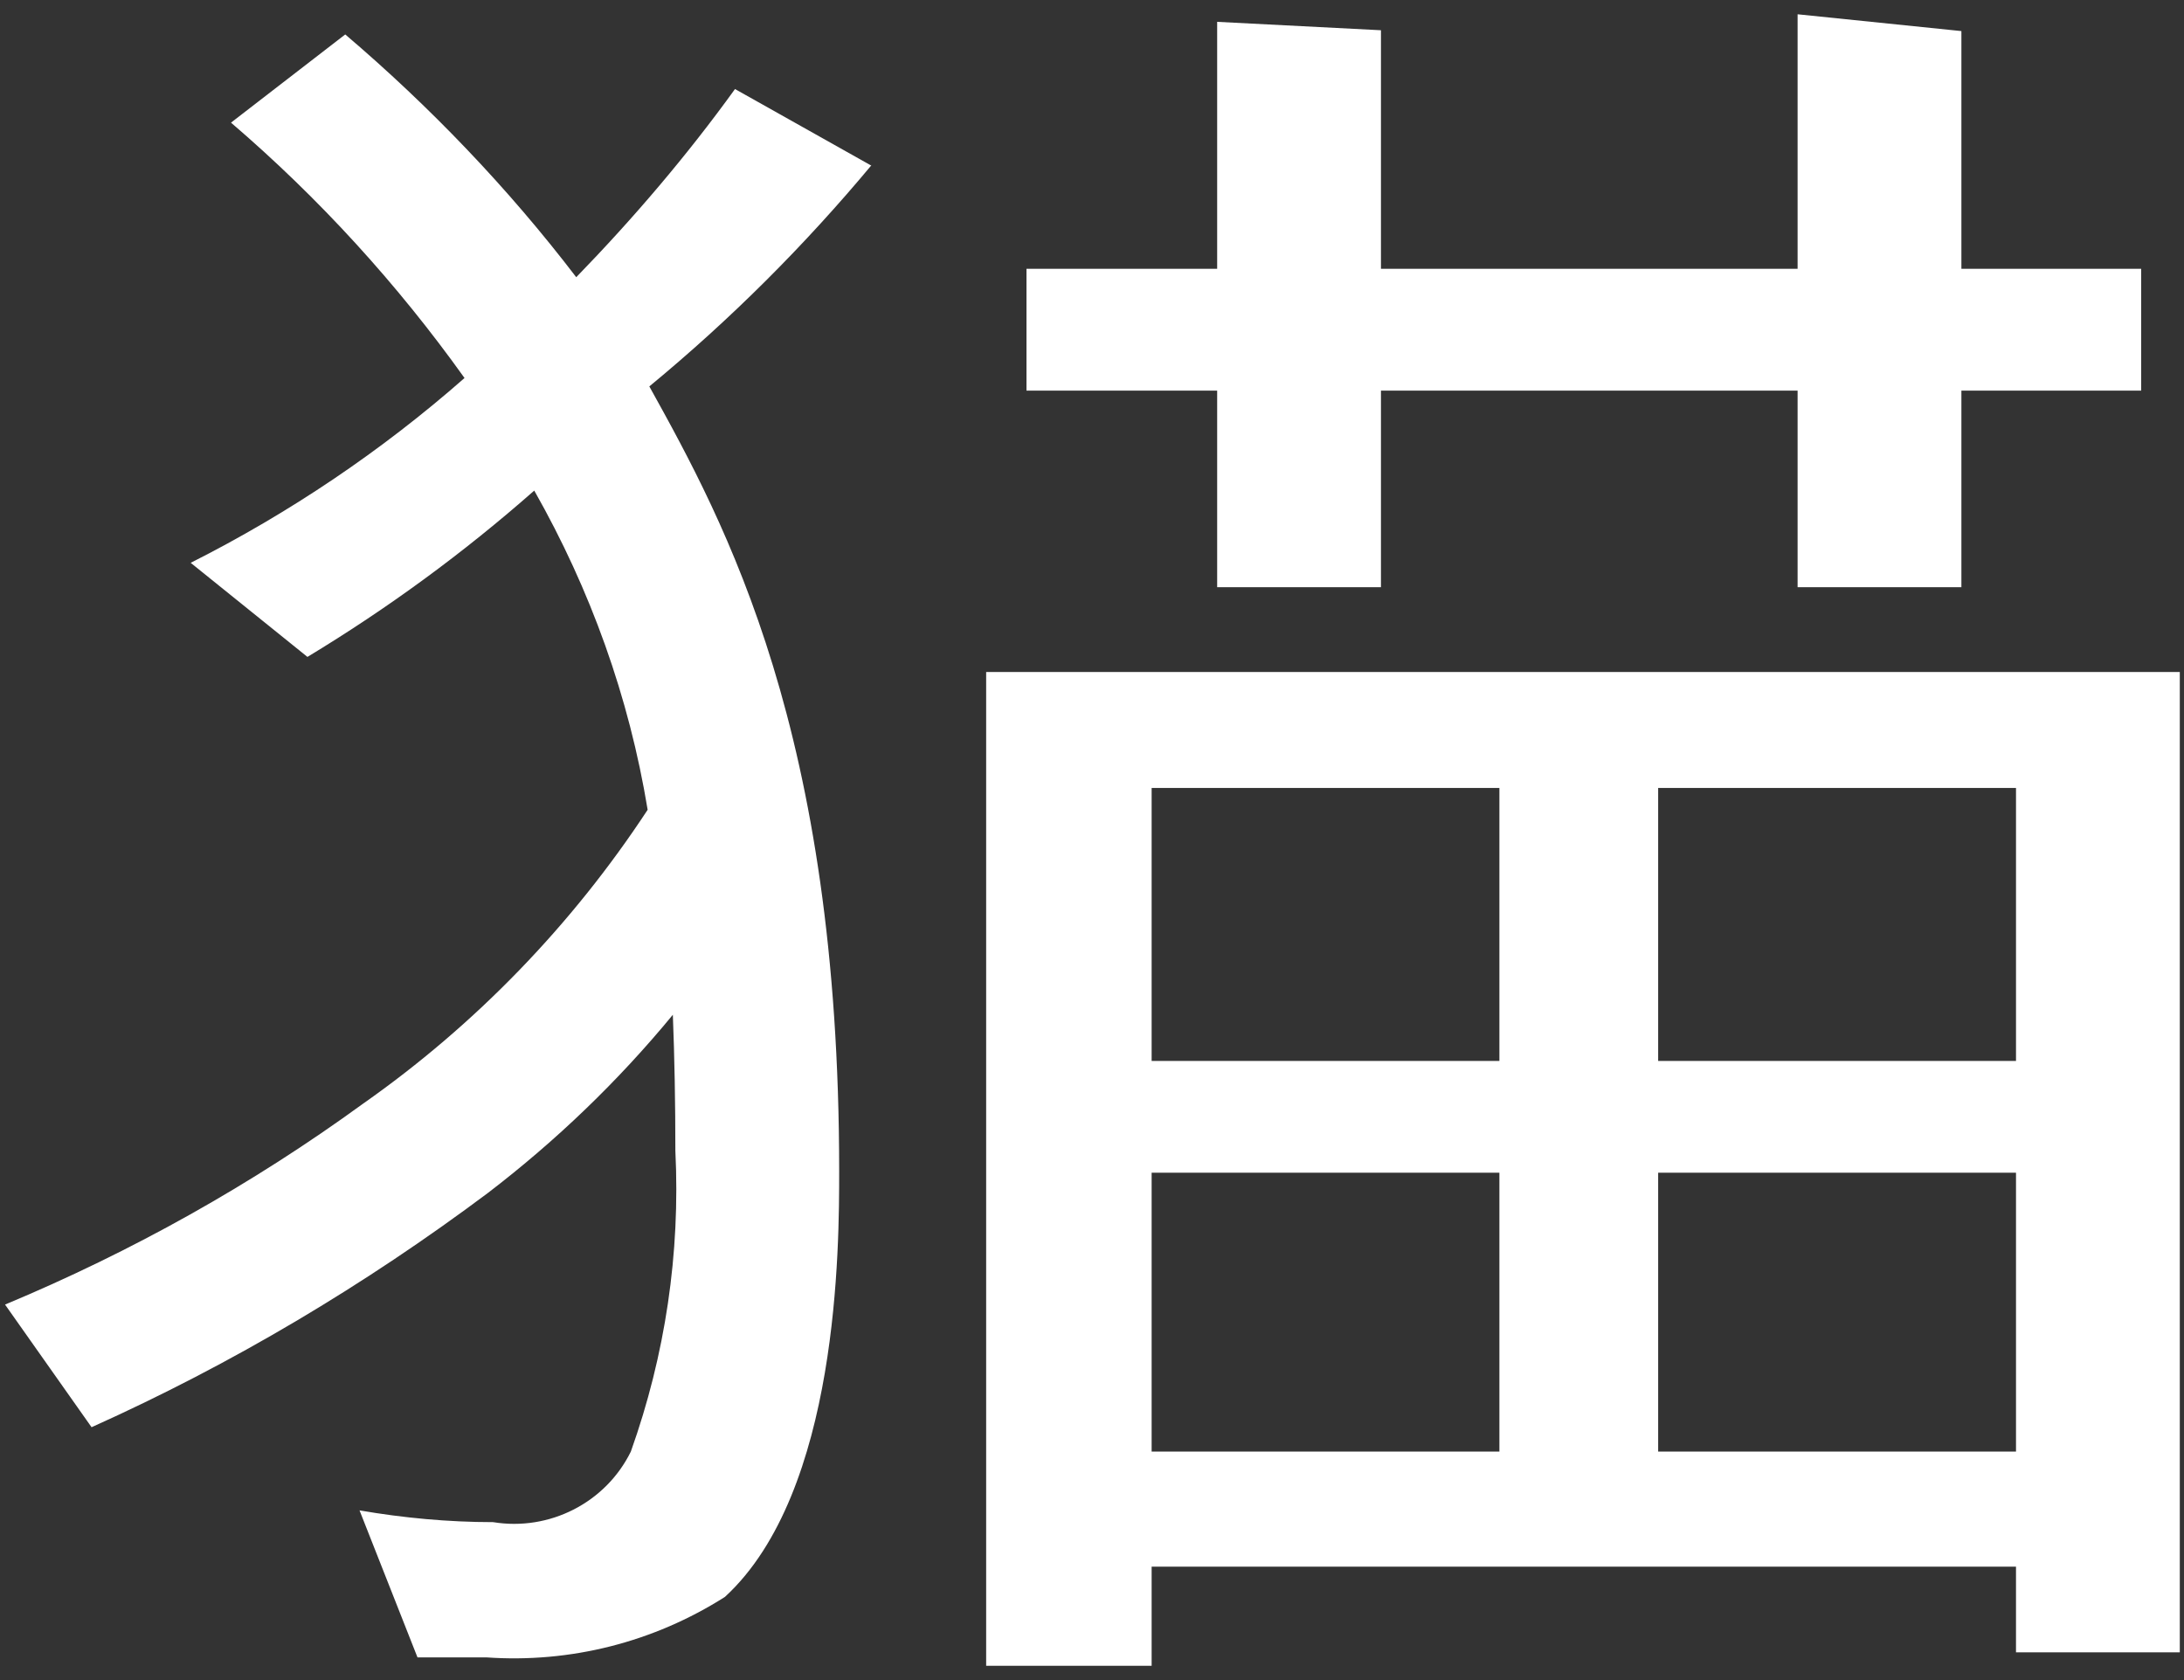
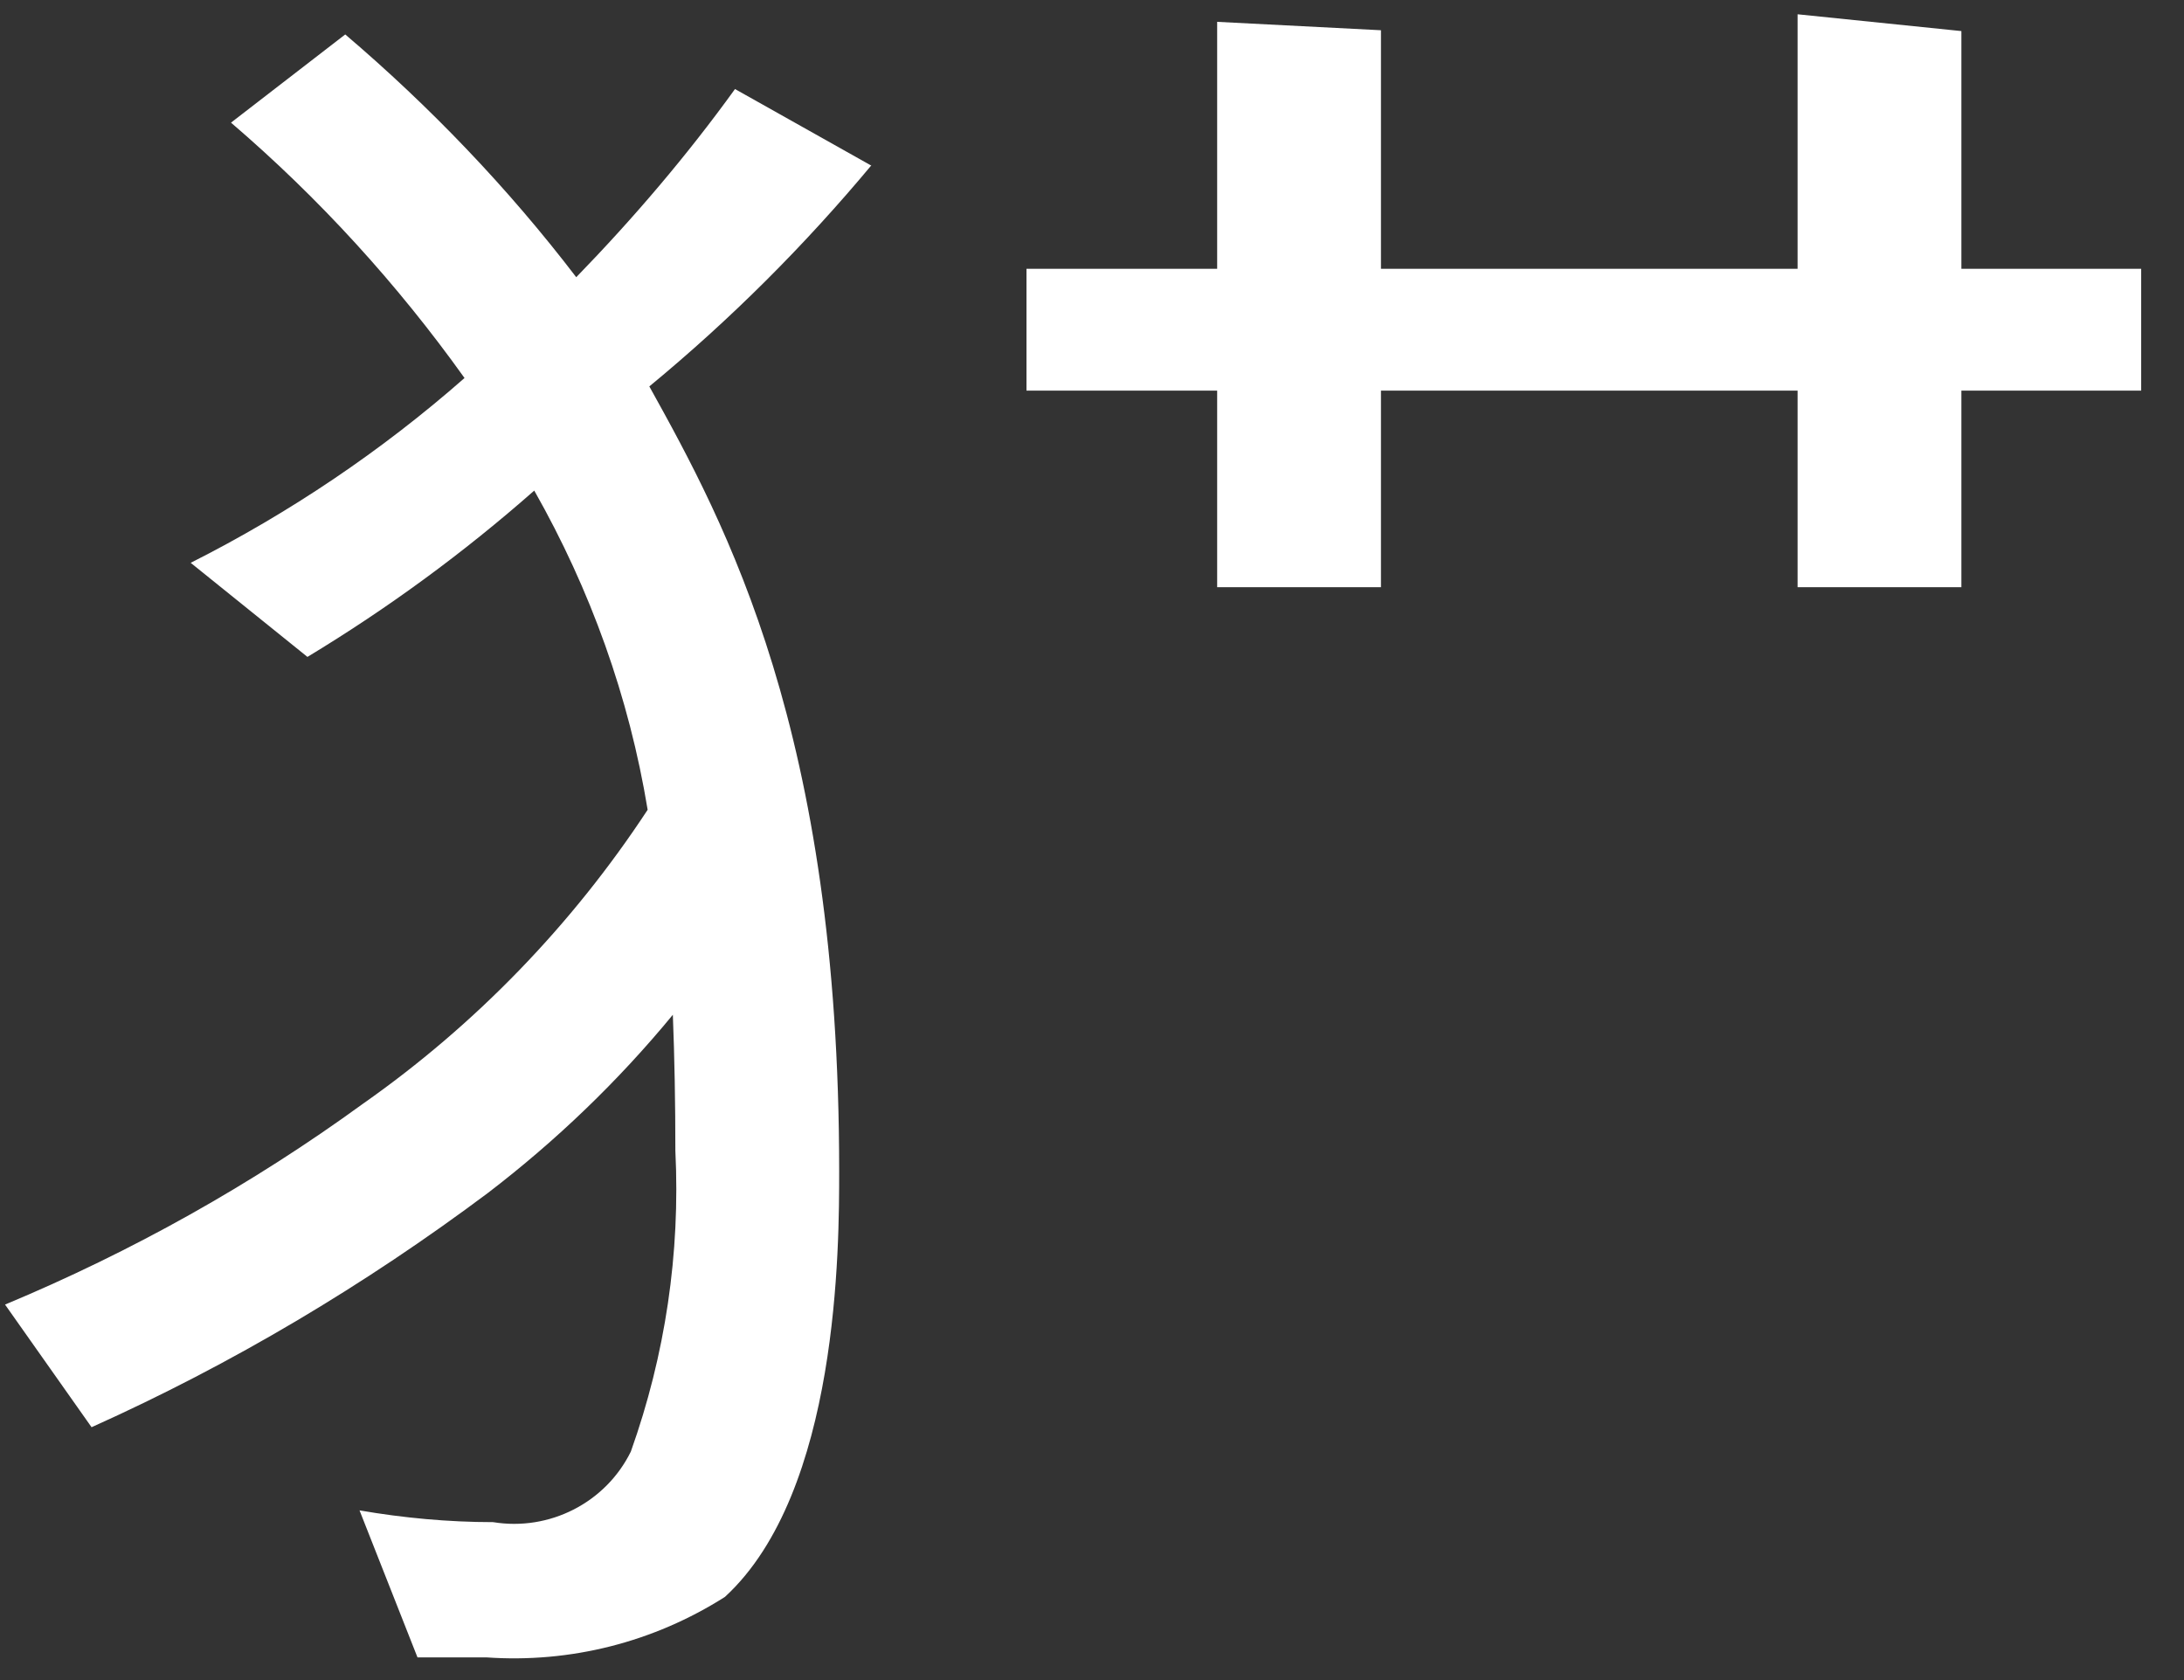
<svg xmlns="http://www.w3.org/2000/svg" id="_レイヤー_1" viewBox="0 0 26 20">
  <rect x="0" y="0" width="26" height="20" fill="#333333" stroke="none" />
  <defs>
    <style>.cls-1{fill:#fff;stroke-width:0px;}</style>
  </defs>
  <path id="_パス_7435" class="cls-1" d="m10.37,1.97l-1.62-.91c-.57.79-1.21,1.54-1.89,2.24-.81-1.06-1.74-2.03-2.75-2.89l-1.36,1.05c1.05.9,1.98,1.92,2.78,3.04-.99.87-2.09,1.61-3.26,2.2l1.39,1.12c.96-.58,1.86-1.24,2.7-1.98.67,1.18,1.13,2.46,1.35,3.8-.9,1.37-2.05,2.56-3.39,3.5-1.32.96-2.75,1.76-4.26,2.39l1.03,1.46c1.67-.75,3.25-1.69,4.72-2.79.81-.62,1.55-1.33,2.2-2.12.02.51.03,1.05.03,1.62.06,1.22-.12,2.43-.53,3.58-.3.61-.97.95-1.64.84-.53,0-1.07-.05-1.59-.14l.69,1.75h.82c1,.07,1.99-.18,2.84-.72,1.36-1.25,1.36-4.18,1.36-5.07,0-5.23-1.35-7.7-2.26-9.34.97-.8,1.85-1.68,2.65-2.64" />
  <path id="_パス_7436" class="cls-1" d="m23.35,3.2V.37l-1.95-.2v3.03h-4.96V.36l-1.95-.1v2.94h-2.27v1.45h2.27v2.34h1.95v-2.34h4.96v2.34h1.95v-2.34h2.14v-1.45s-2.14,0-2.14,0Z" />
-   <path id="_パス_7437" class="cls-1" d="m11.73,19.83h1.98v-1.18h10.29v1.02h1.95V8h-14.21v11.83h0Zm8.01-10.45h4.26v3.25h-4.26v-3.25Zm0,4.58h4.26v3.32h-4.26v-3.32Zm-6.03-4.58h4.14v3.25h-4.14v-3.25Zm0,4.58h4.14v3.32h-4.14v-3.32Z" />
</svg>